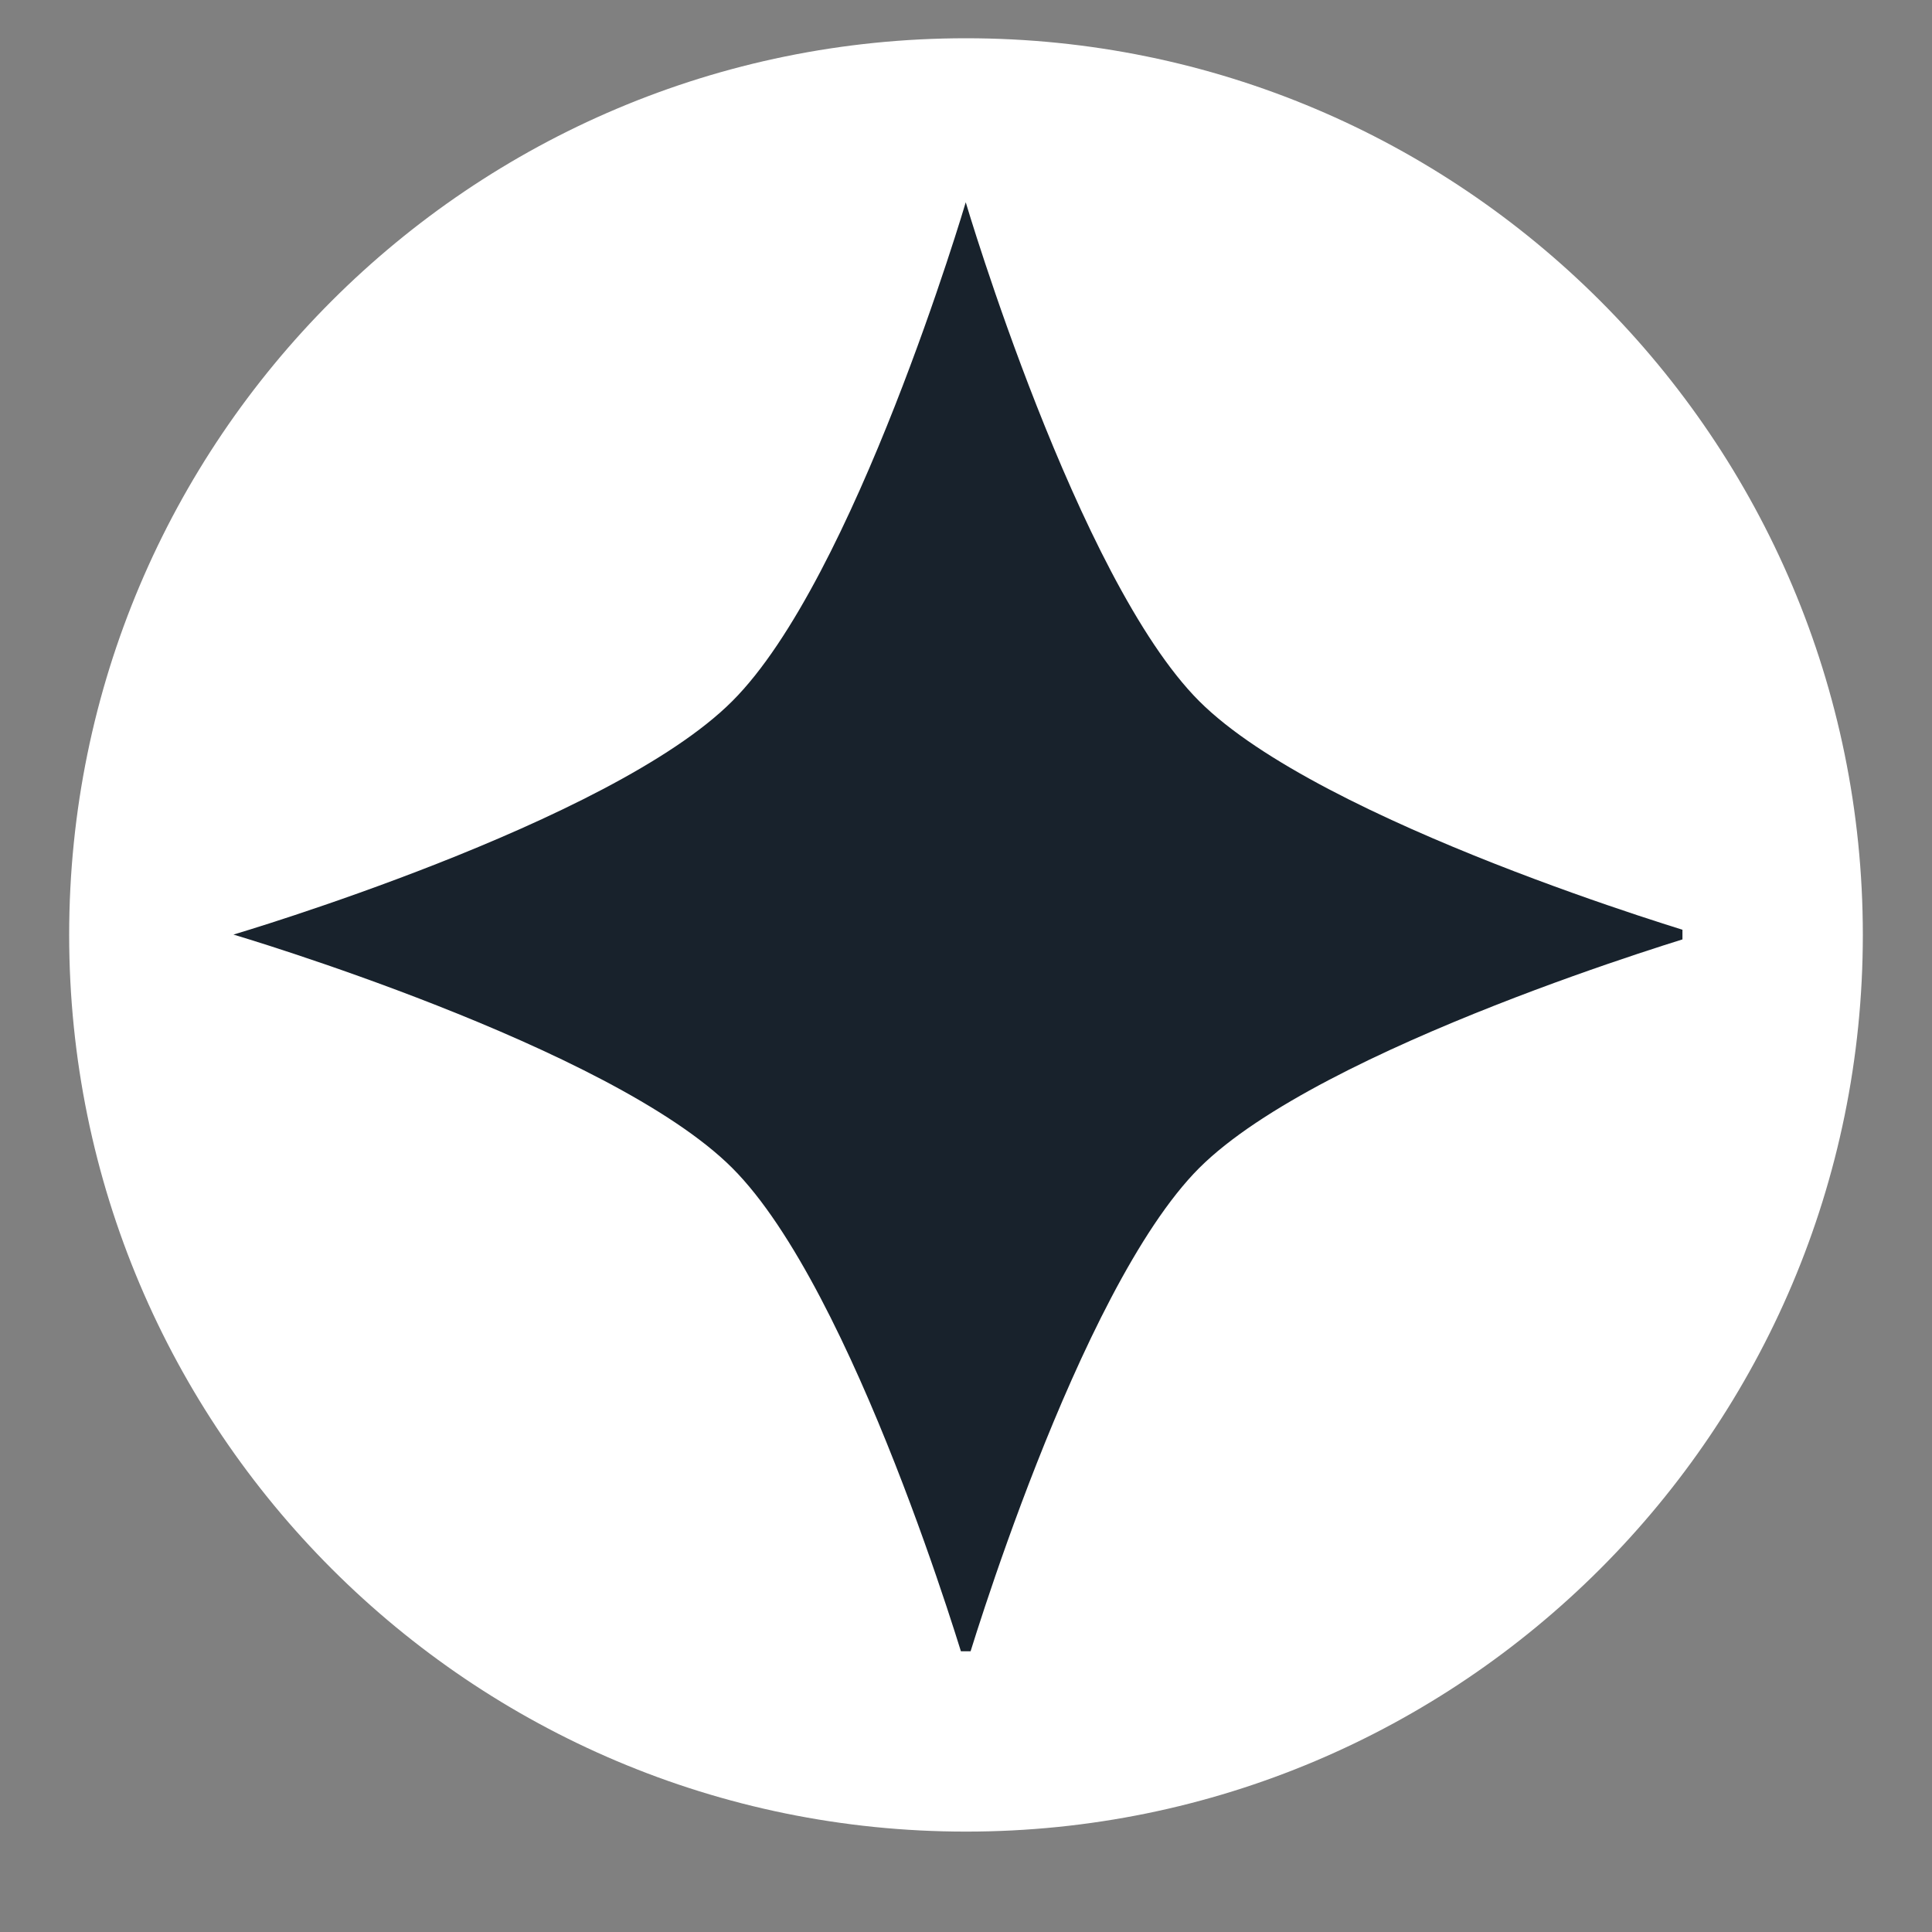
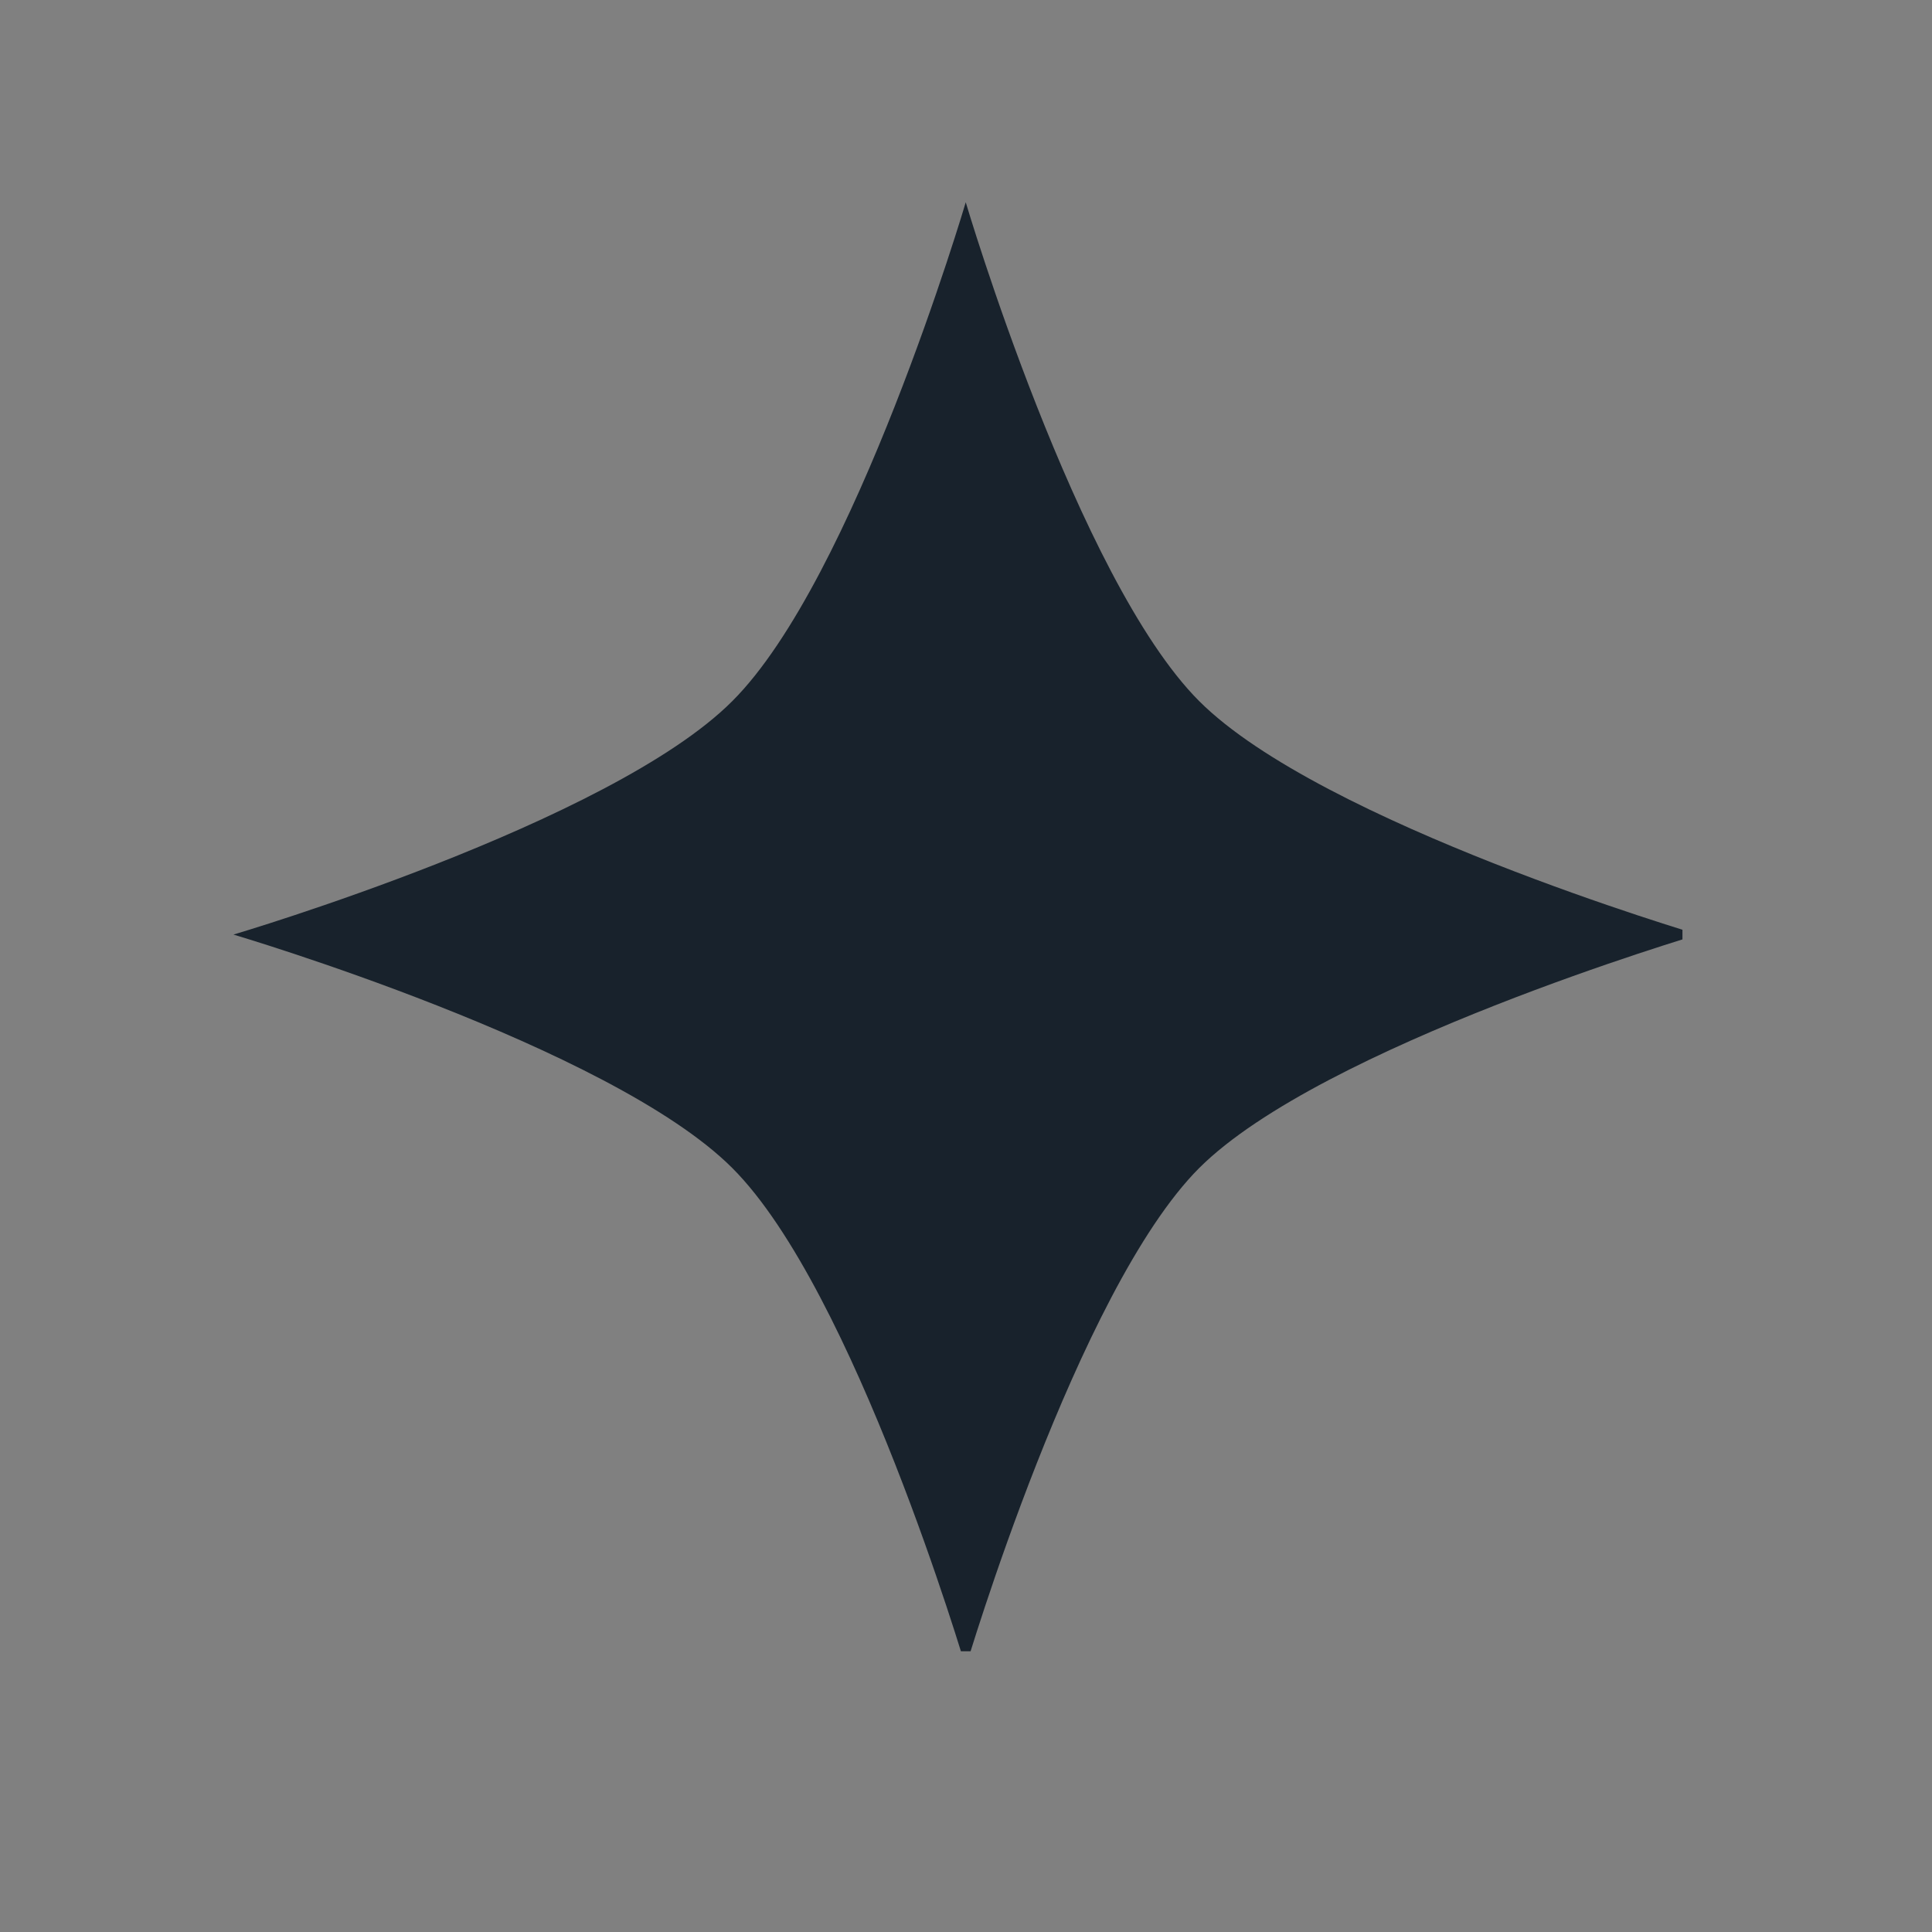
<svg xmlns="http://www.w3.org/2000/svg" width="40" zoomAndPan="magnify" viewBox="0 0 30 30" height="40" preserveAspectRatio="xMidYMid meet" version="1.2">
  <rect x="0" y="0" width="30" height="30" fill="#808080" stroke="none" />
  <defs>
    <clipPath id="c17a0827d1">
      <path d="M 1.074 0.594 L 28.926 0.594 L 28.926 28.441 L 1.074 28.441 Z M 1.074 0.594 " />
    </clipPath>
    <clipPath id="4f5e61fd07">
-       <path d="M 15 0.594 C 7.309 0.594 1.074 6.824 1.074 14.516 C 1.074 22.207 7.309 28.441 15 28.441 C 22.691 28.441 28.926 22.207 28.926 14.516 C 28.926 6.824 22.691 0.594 15 0.594 Z M 15 0.594 " />
-     </clipPath>
+       </clipPath>
    <clipPath id="07f245d545">
-       <path d="M 0.074 0.594 L 27.926 0.594 L 27.926 28.441 L 0.074 28.441 Z M 0.074 0.594 " />
-     </clipPath>
+       </clipPath>
    <clipPath id="04e152d540">
-       <path d="M 14 0.594 C 6.309 0.594 0.074 6.824 0.074 14.516 C 0.074 22.207 6.309 28.441 14 28.441 C 21.691 28.441 27.926 22.207 27.926 14.516 C 27.926 6.824 21.691 0.594 14 0.594 Z M 14 0.594 " />
-     </clipPath>
+       </clipPath>
    <clipPath id="6296a080e2">
      <rect x="0" width="28" y="0" height="29" />
    </clipPath>
    <clipPath id="ca2d1a5692">
      <path d="M 3.625 3.141 L 26.125 3.141 L 26.125 25.641 L 3.625 25.641 Z M 3.625 3.141 " />
    </clipPath>
  </defs>
  <g id="54f847e4a4">
    <g clip-rule="nonzero" clip-path="url(#c17a0827d1)">
      <g clip-rule="nonzero" clip-path="url(#4f5e61fd07)">
        <g transform="matrix(1,0,0,1,1,0)">
          <g clip-path="url(#6296a080e2)">
            <g clip-rule="nonzero" clip-path="url(#07f245d545)">
              <g clip-rule="nonzero" clip-path="url(#04e152d540)">
-                 <path style=" stroke:none;fill-rule:nonzero;fill:#ffffff;fill-opacity:1;" d="M 0.074 0.594 L 27.926 0.594 L 27.926 28.441 L 0.074 28.441 Z M 0.074 0.594 " />
-               </g>
+                 </g>
            </g>
          </g>
        </g>
      </g>
    </g>
    <g clip-rule="nonzero" clip-path="url(#ca2d1a5692)">
      <path style=" stroke:none;fill-rule:evenodd;fill:#18222c;fill-opacity:1;" d="M 14.996 3.141 C 14.996 3.141 16.727 8.992 18.621 10.887 C 20.52 12.785 26.371 14.512 26.371 14.512 C 26.371 14.512 20.52 16.242 18.621 18.137 C 16.727 20.035 14.996 25.887 14.996 25.887 C 14.996 25.887 13.27 20.035 11.371 18.137 C 9.477 16.242 3.625 14.512 3.625 14.512 C 3.625 14.512 9.477 12.785 11.371 10.887 C 13.27 8.992 14.996 3.141 14.996 3.141 " />
    </g>
  </g>
</svg>